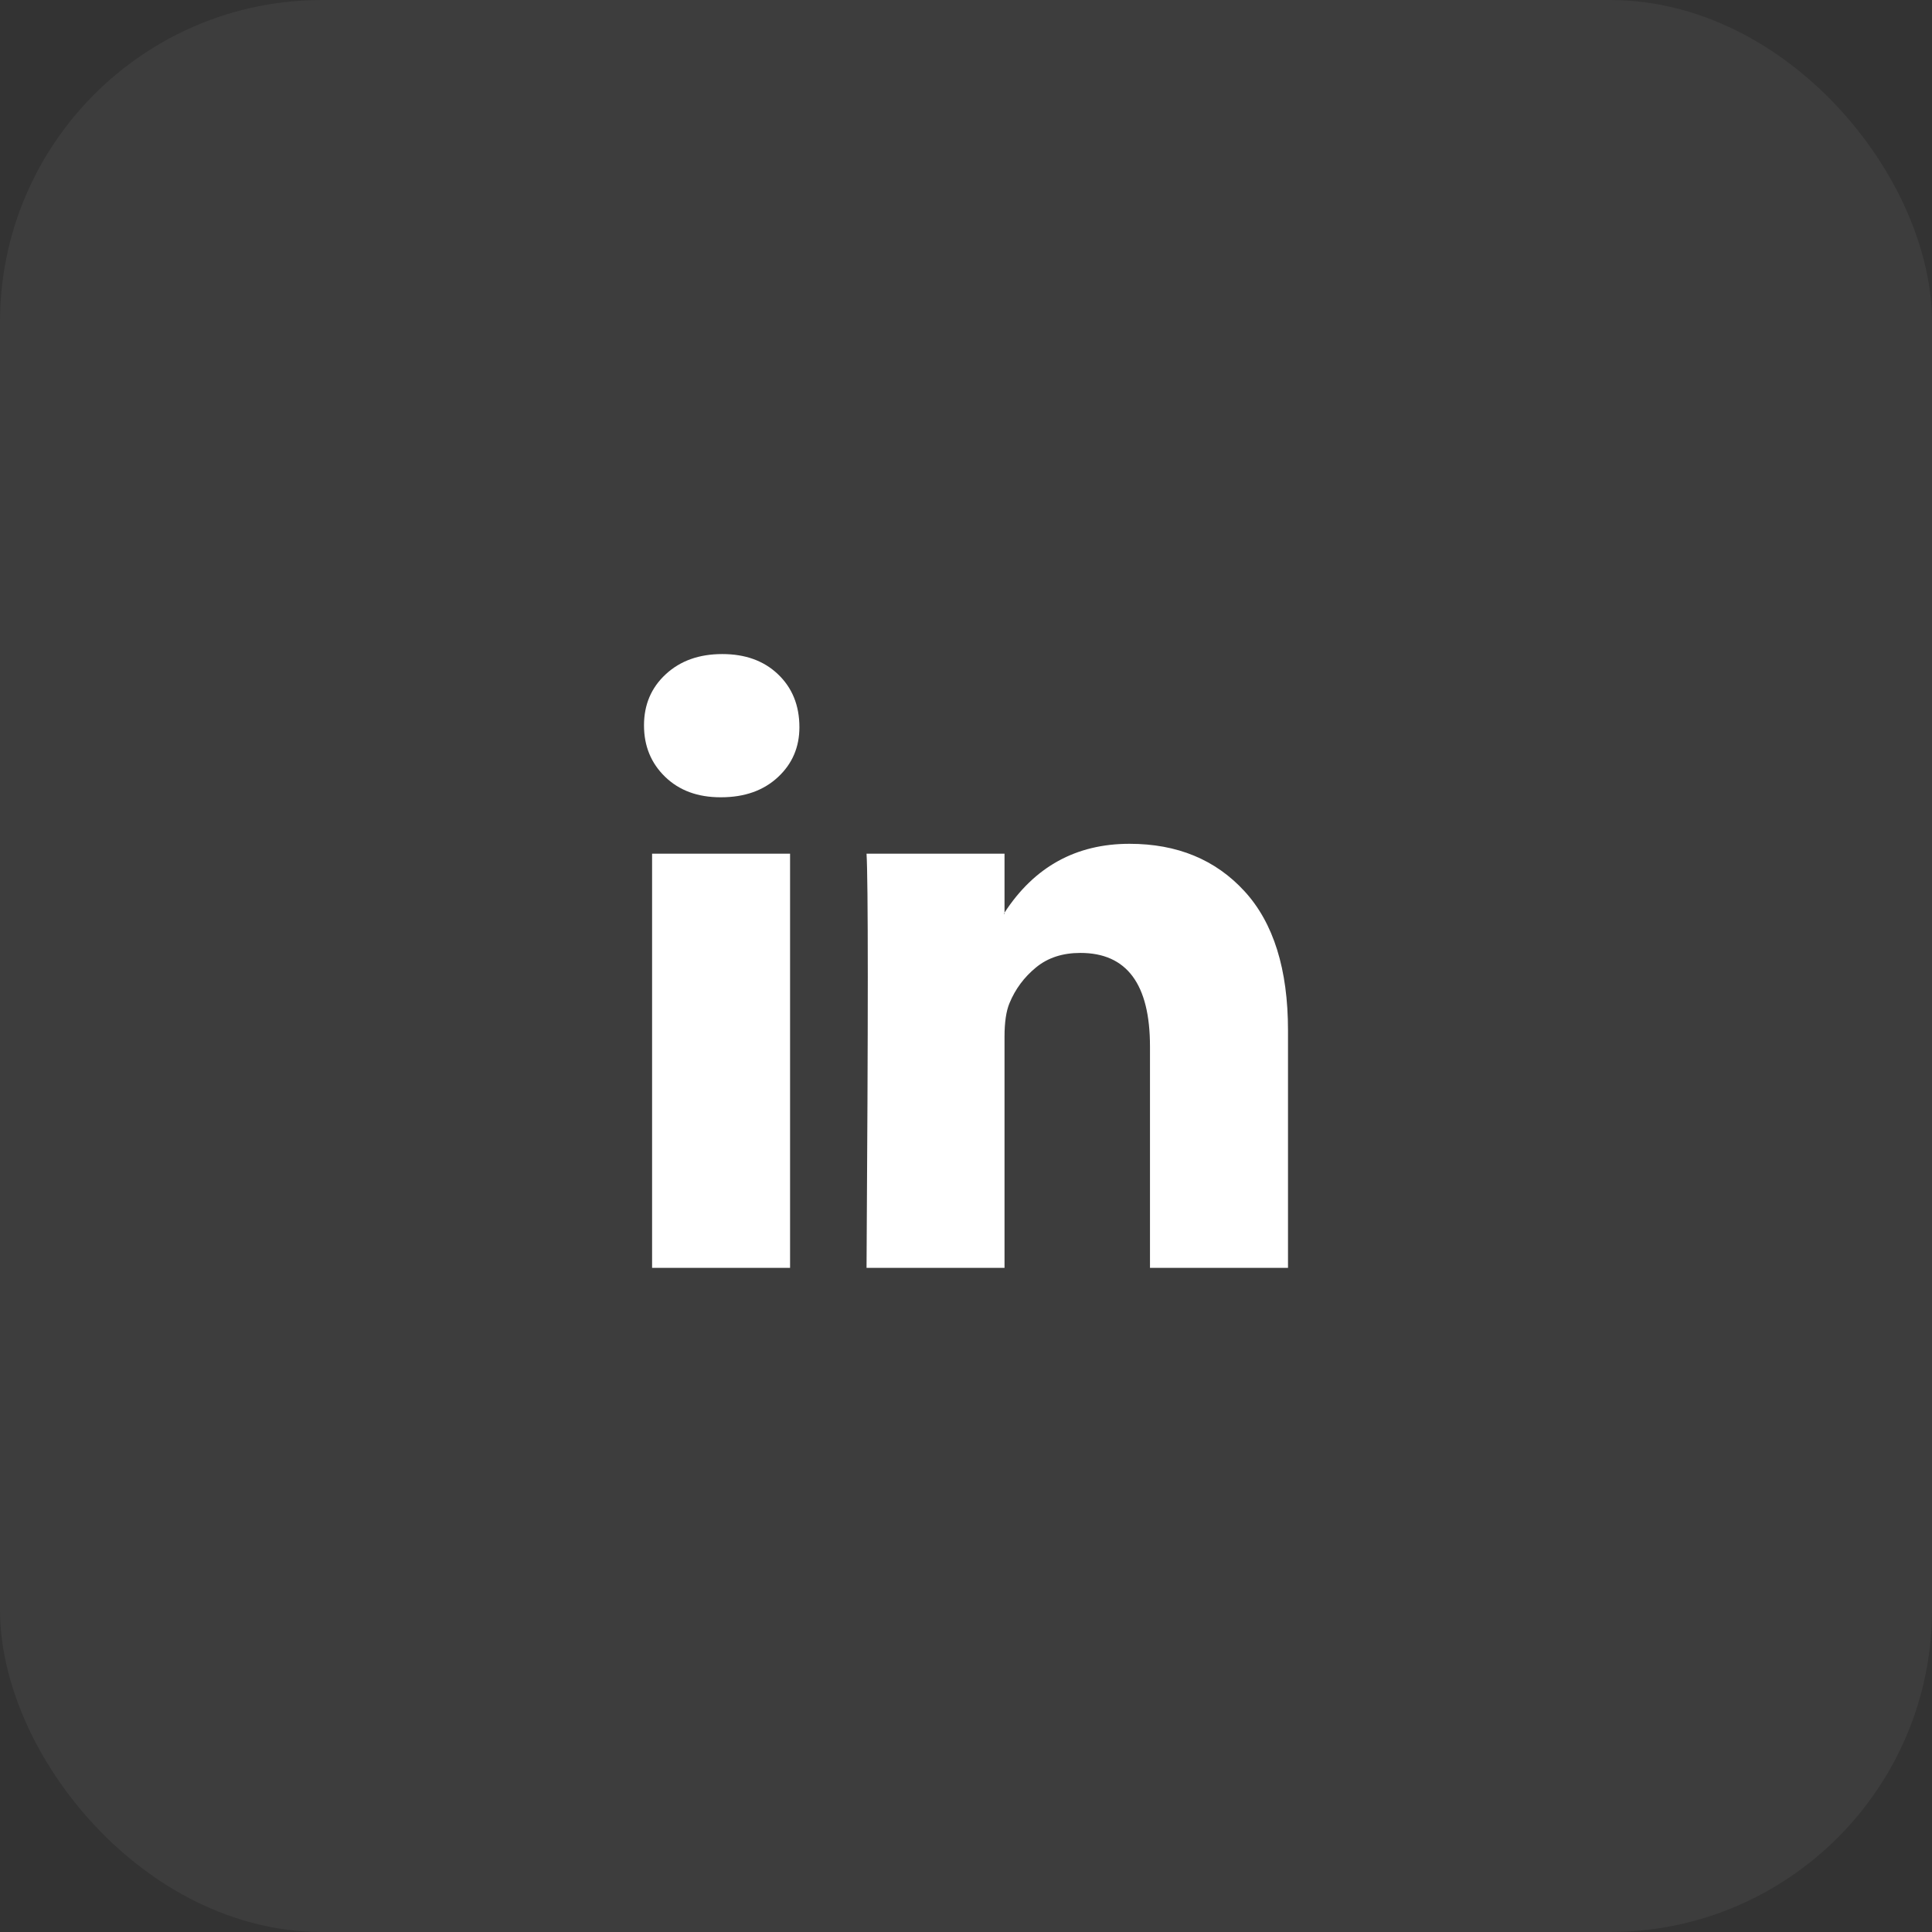
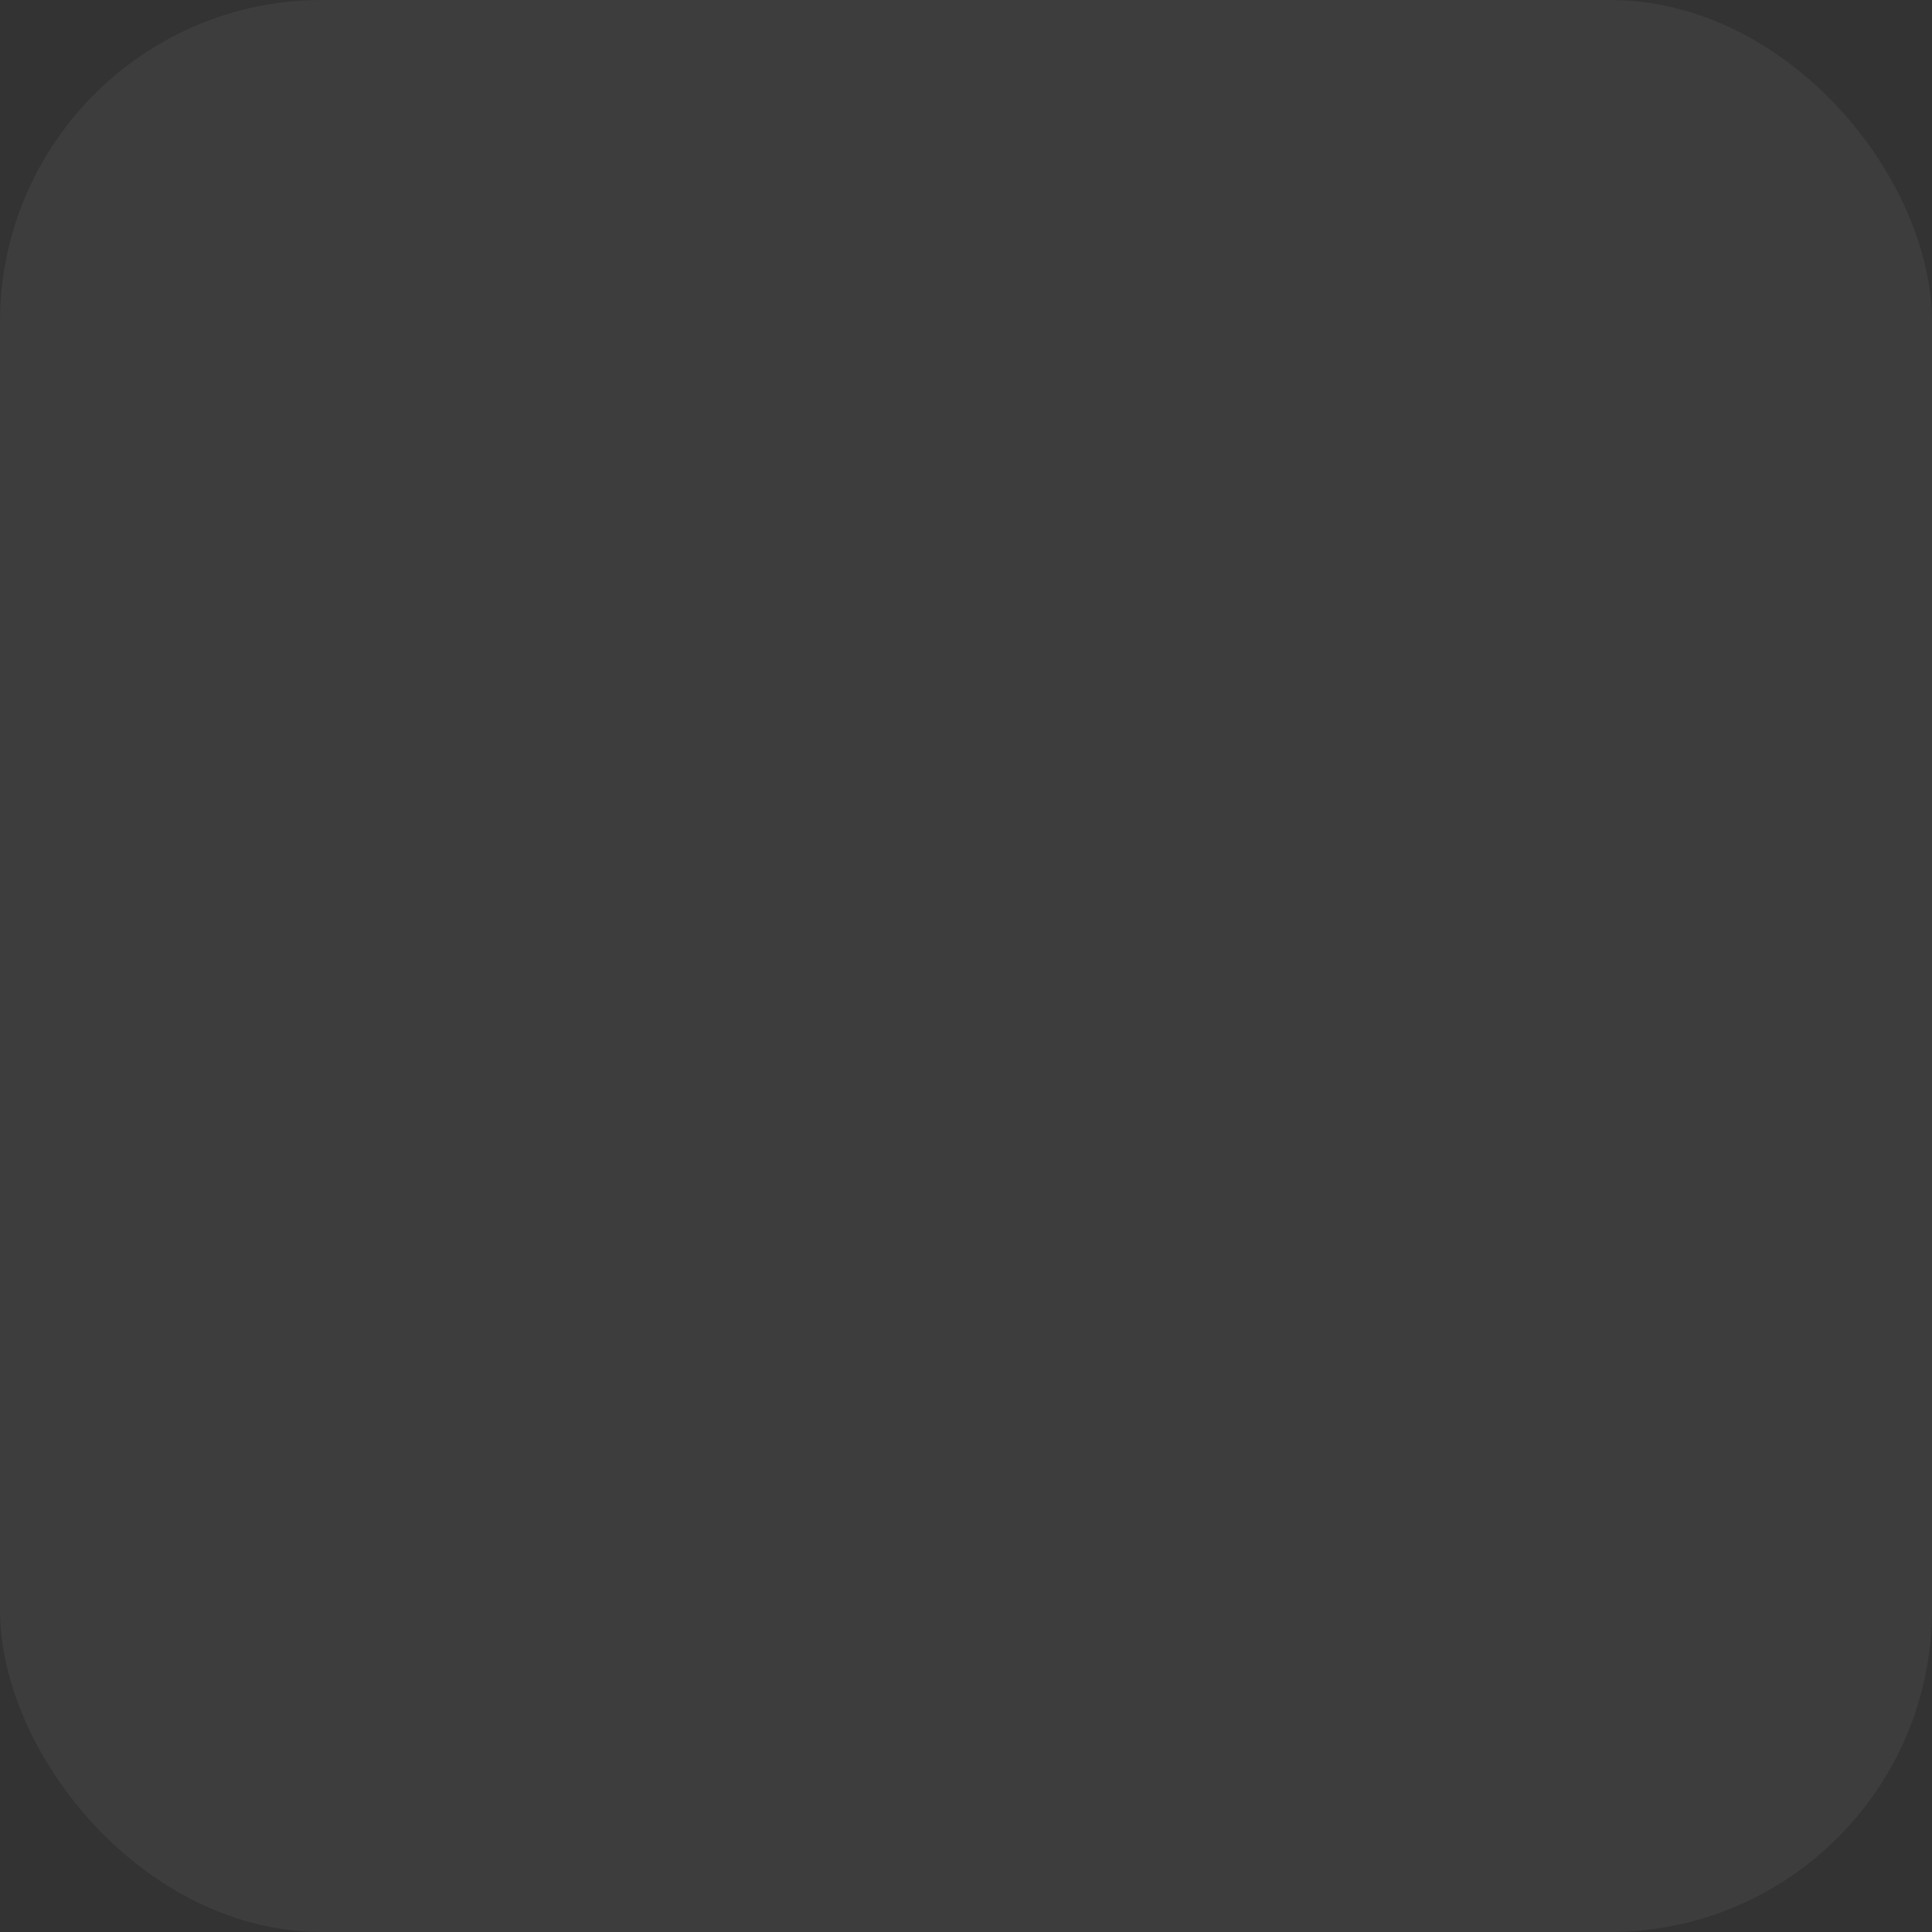
<svg xmlns="http://www.w3.org/2000/svg" width="48" height="48" viewBox="0 0 48 48" fill="none">
  <rect x="0" y="0" width="48" height="48" fill="#333333" stroke="none" />
  <rect width="48" height="48" rx="8" fill="white" fill-opacity="0.05" />
-   <path d="M16 18.021C16 17.508 16.18 17.084 16.541 16.751C16.901 16.417 17.369 16.25 17.946 16.25C18.512 16.25 18.97 16.414 19.32 16.743C19.681 17.082 19.861 17.523 19.861 18.068C19.861 18.561 19.686 18.971 19.336 19.3C18.976 19.639 18.502 19.808 17.915 19.808H17.9C17.333 19.808 16.875 19.639 16.525 19.3C16.175 18.961 16 18.535 16 18.021ZM16.201 31.5V21.21H19.629V31.5H16.201ZM21.529 31.5H24.957V25.754C24.957 25.395 24.999 25.118 25.081 24.922C25.225 24.573 25.444 24.278 25.738 24.037C26.031 23.795 26.399 23.675 26.842 23.675C27.995 23.675 28.571 24.45 28.571 26.001V31.5H32V25.6C32 24.08 31.64 22.928 30.919 22.142C30.198 21.356 29.246 20.964 28.062 20.964C26.734 20.964 25.699 21.534 24.957 22.674V22.704H24.942L24.957 22.674V21.21H21.529C21.549 21.539 21.56 22.561 21.56 24.276C21.56 25.991 21.549 28.399 21.529 31.5Z" fill="white" />
</svg>